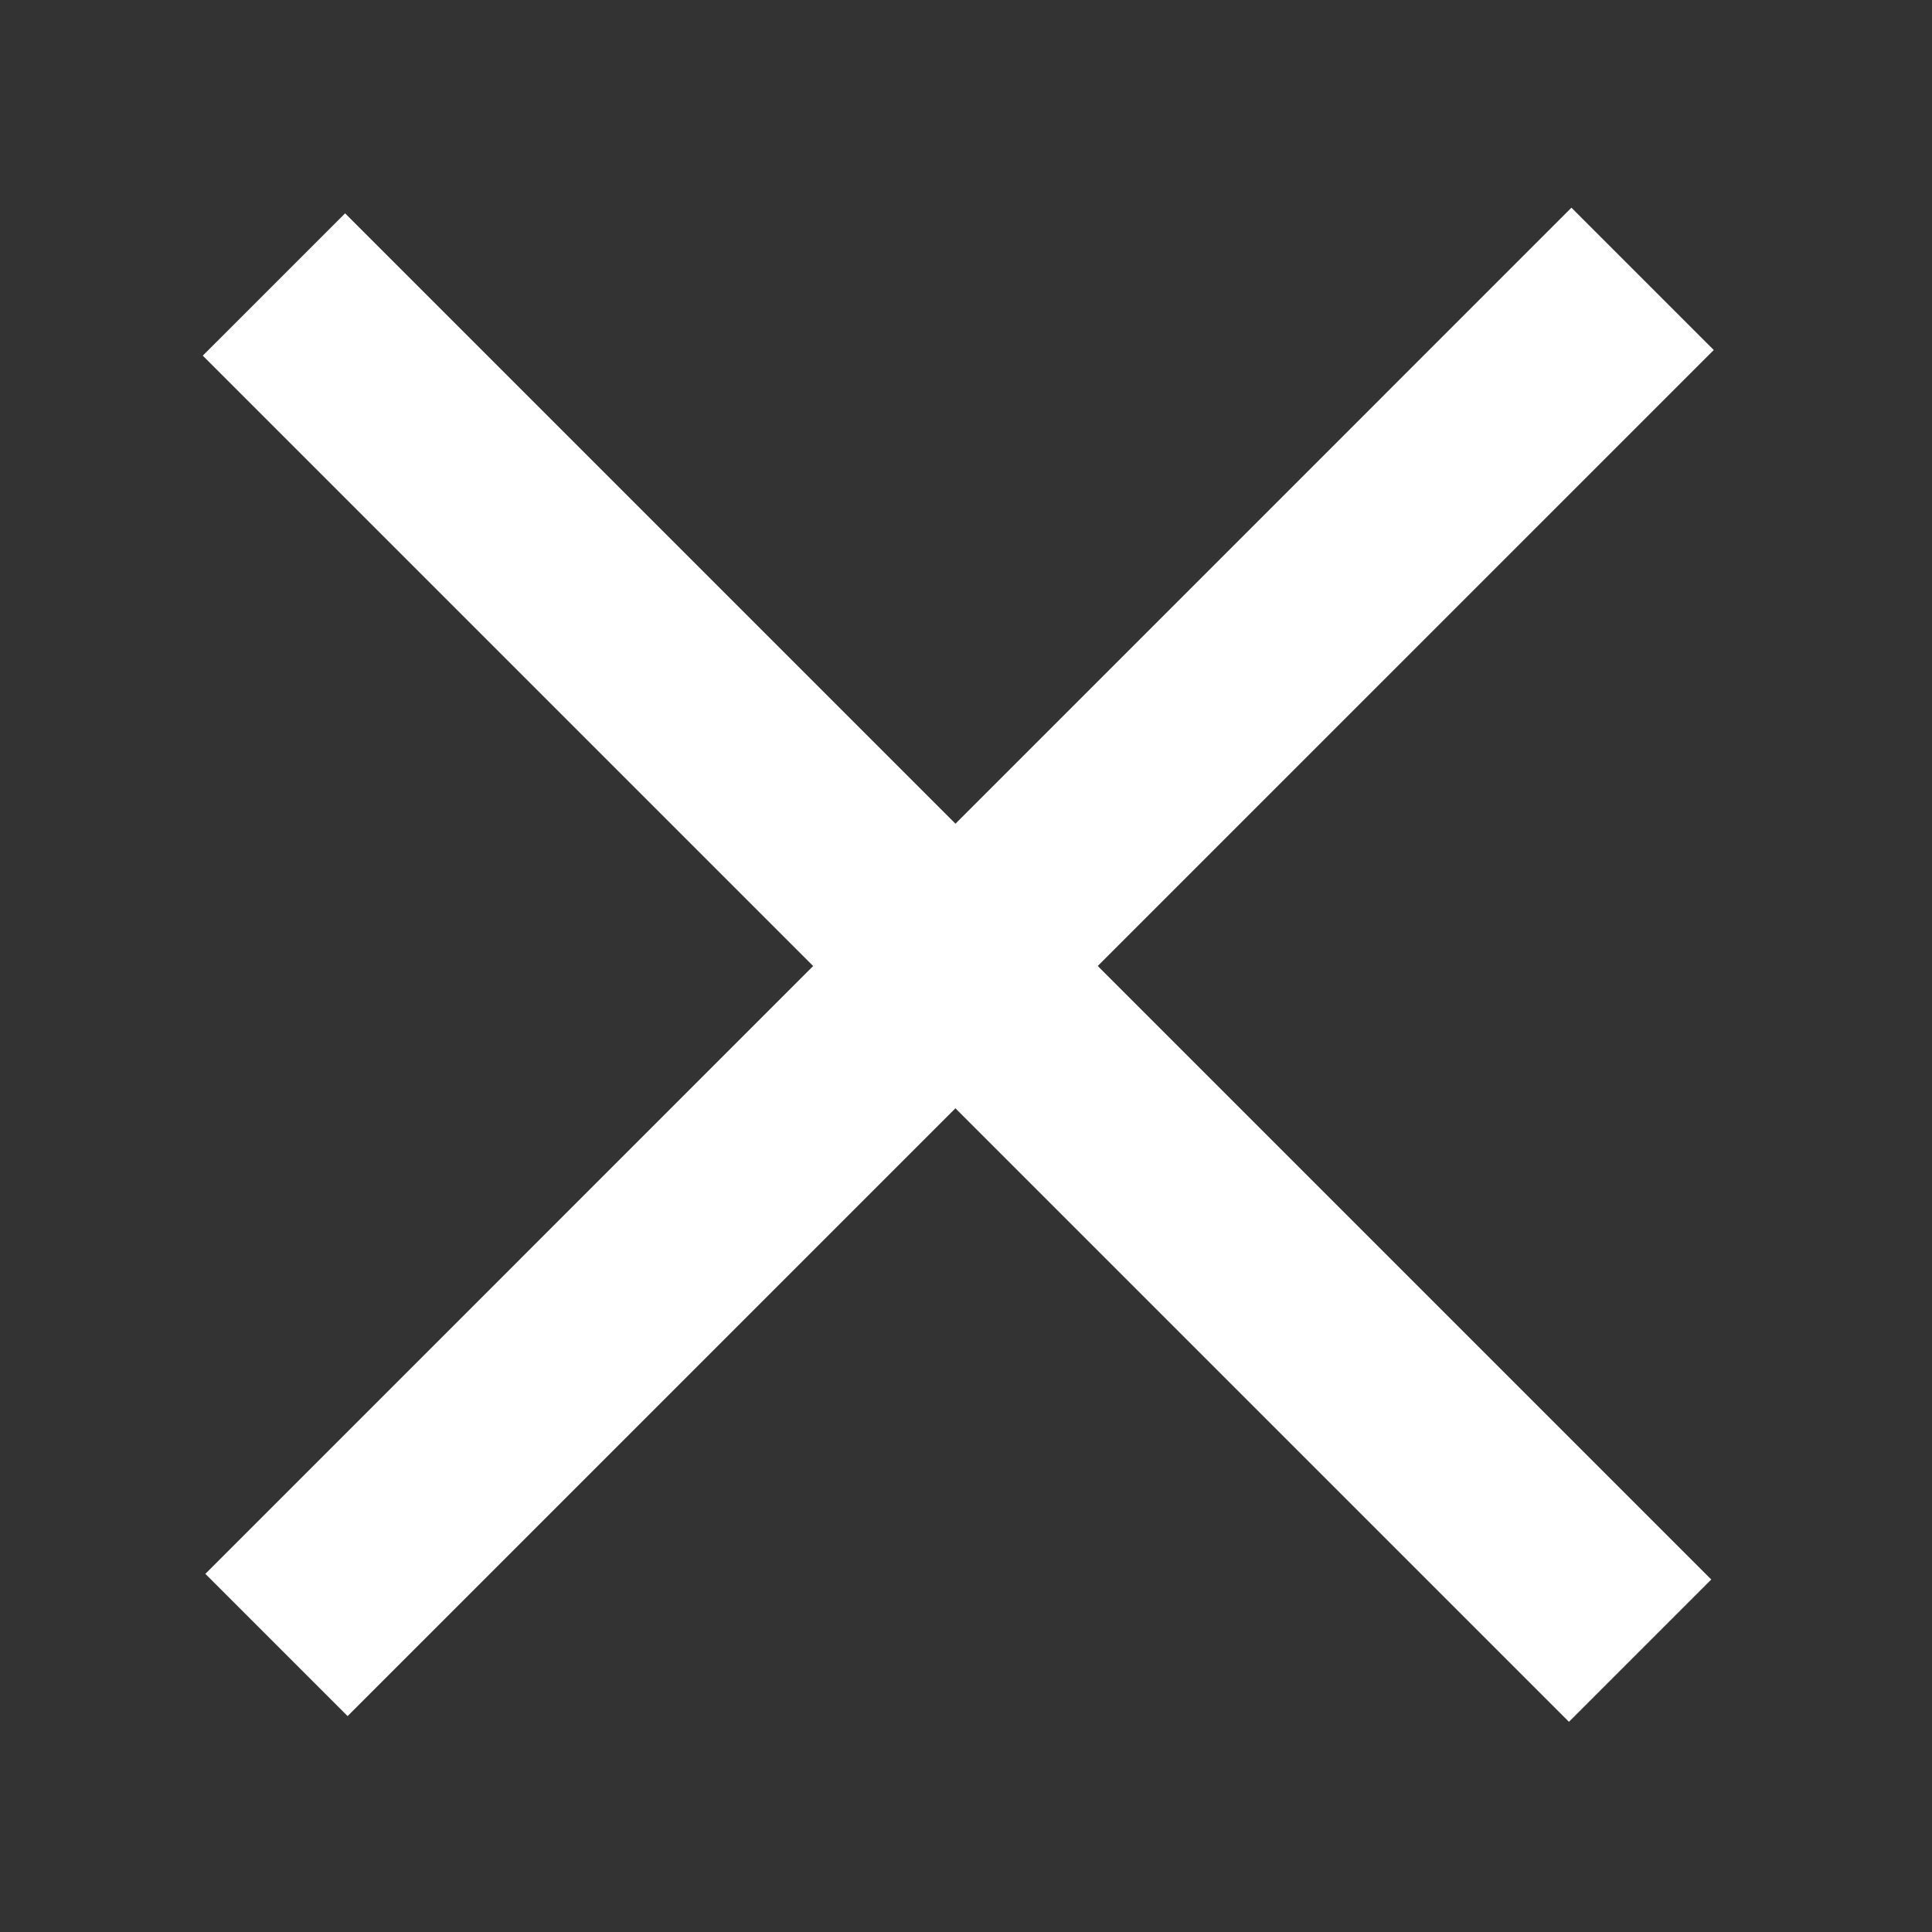
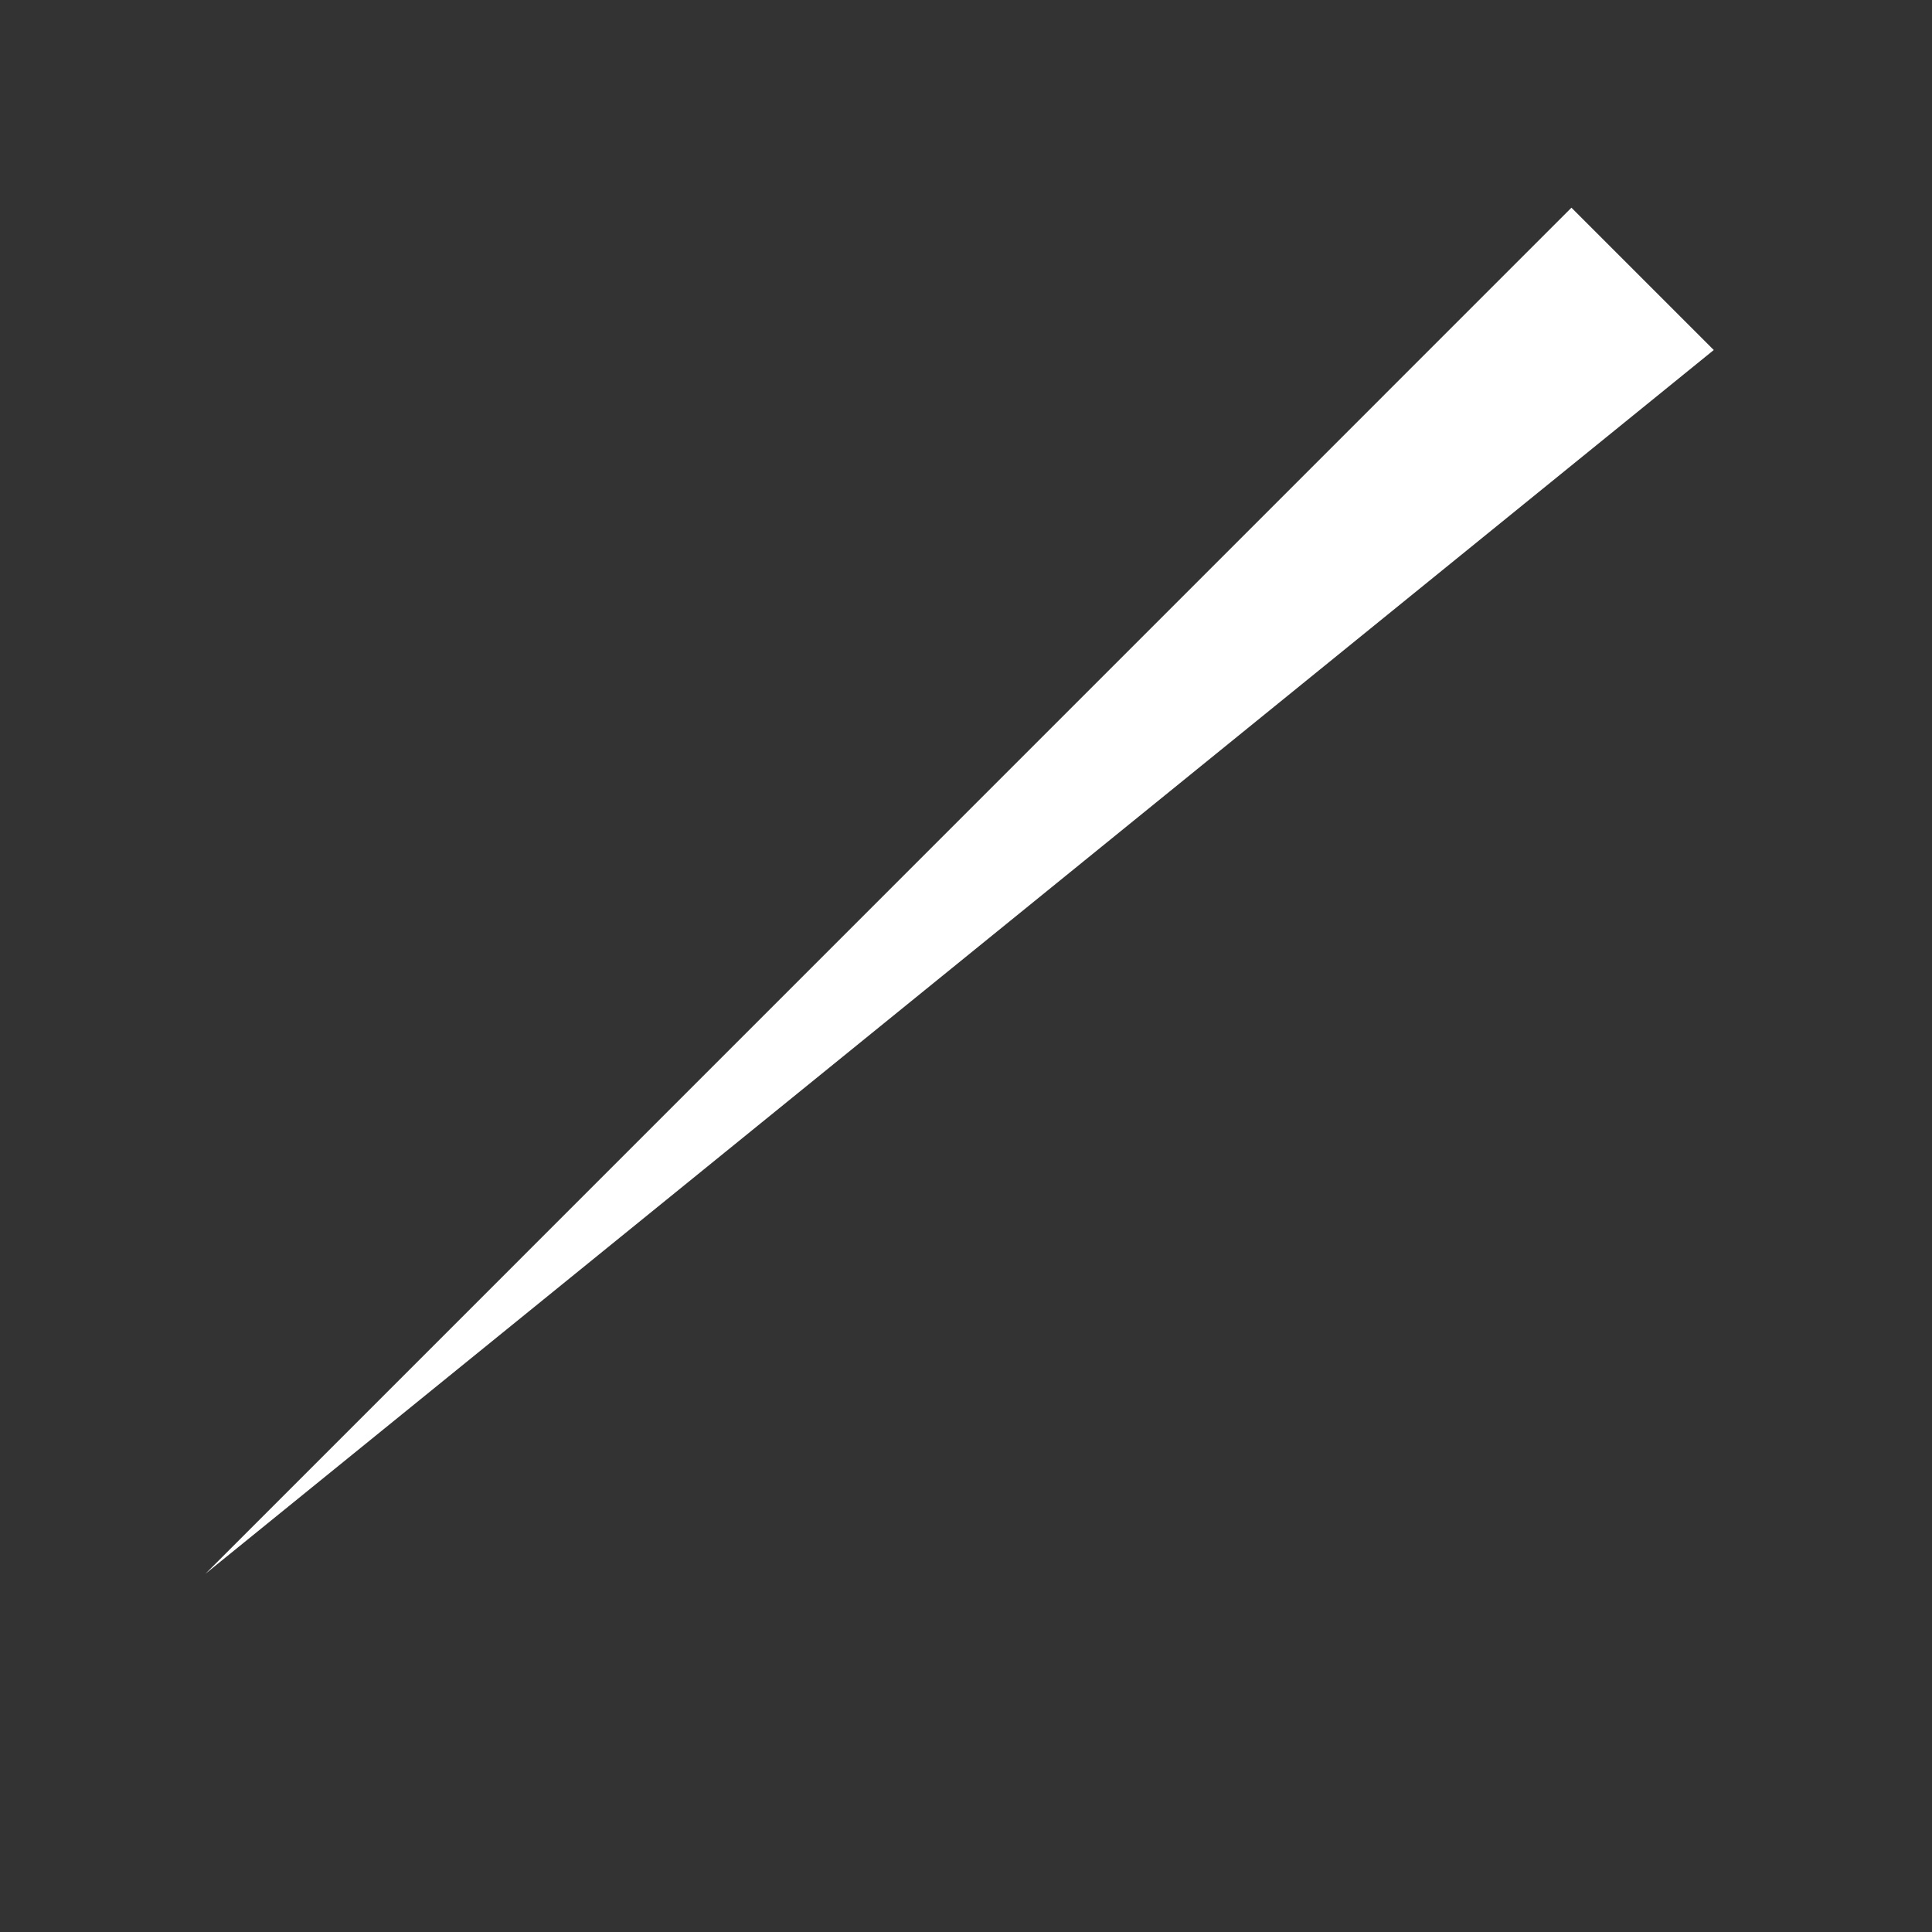
<svg xmlns="http://www.w3.org/2000/svg" width="24" height="24" viewBox="0 0 24 24" fill="none">
  <rect x="0" y="0" width="24" height="24" fill="#333333" stroke="none" />
-   <path fill-rule="evenodd" clip-rule="evenodd" d="M2.551 19.551L19.521 2.58L21.289 4.348L4.318 21.318L2.551 19.551Z" fill="white" />
-   <path fill-rule="evenodd" clip-rule="evenodd" d="M4.287 2.65L21.258 19.621L19.49 21.389L2.519 4.418L4.287 2.65Z" fill="white" />
+   <path fill-rule="evenodd" clip-rule="evenodd" d="M2.551 19.551L19.521 2.58L21.289 4.348L2.551 19.551Z" fill="white" />
</svg>